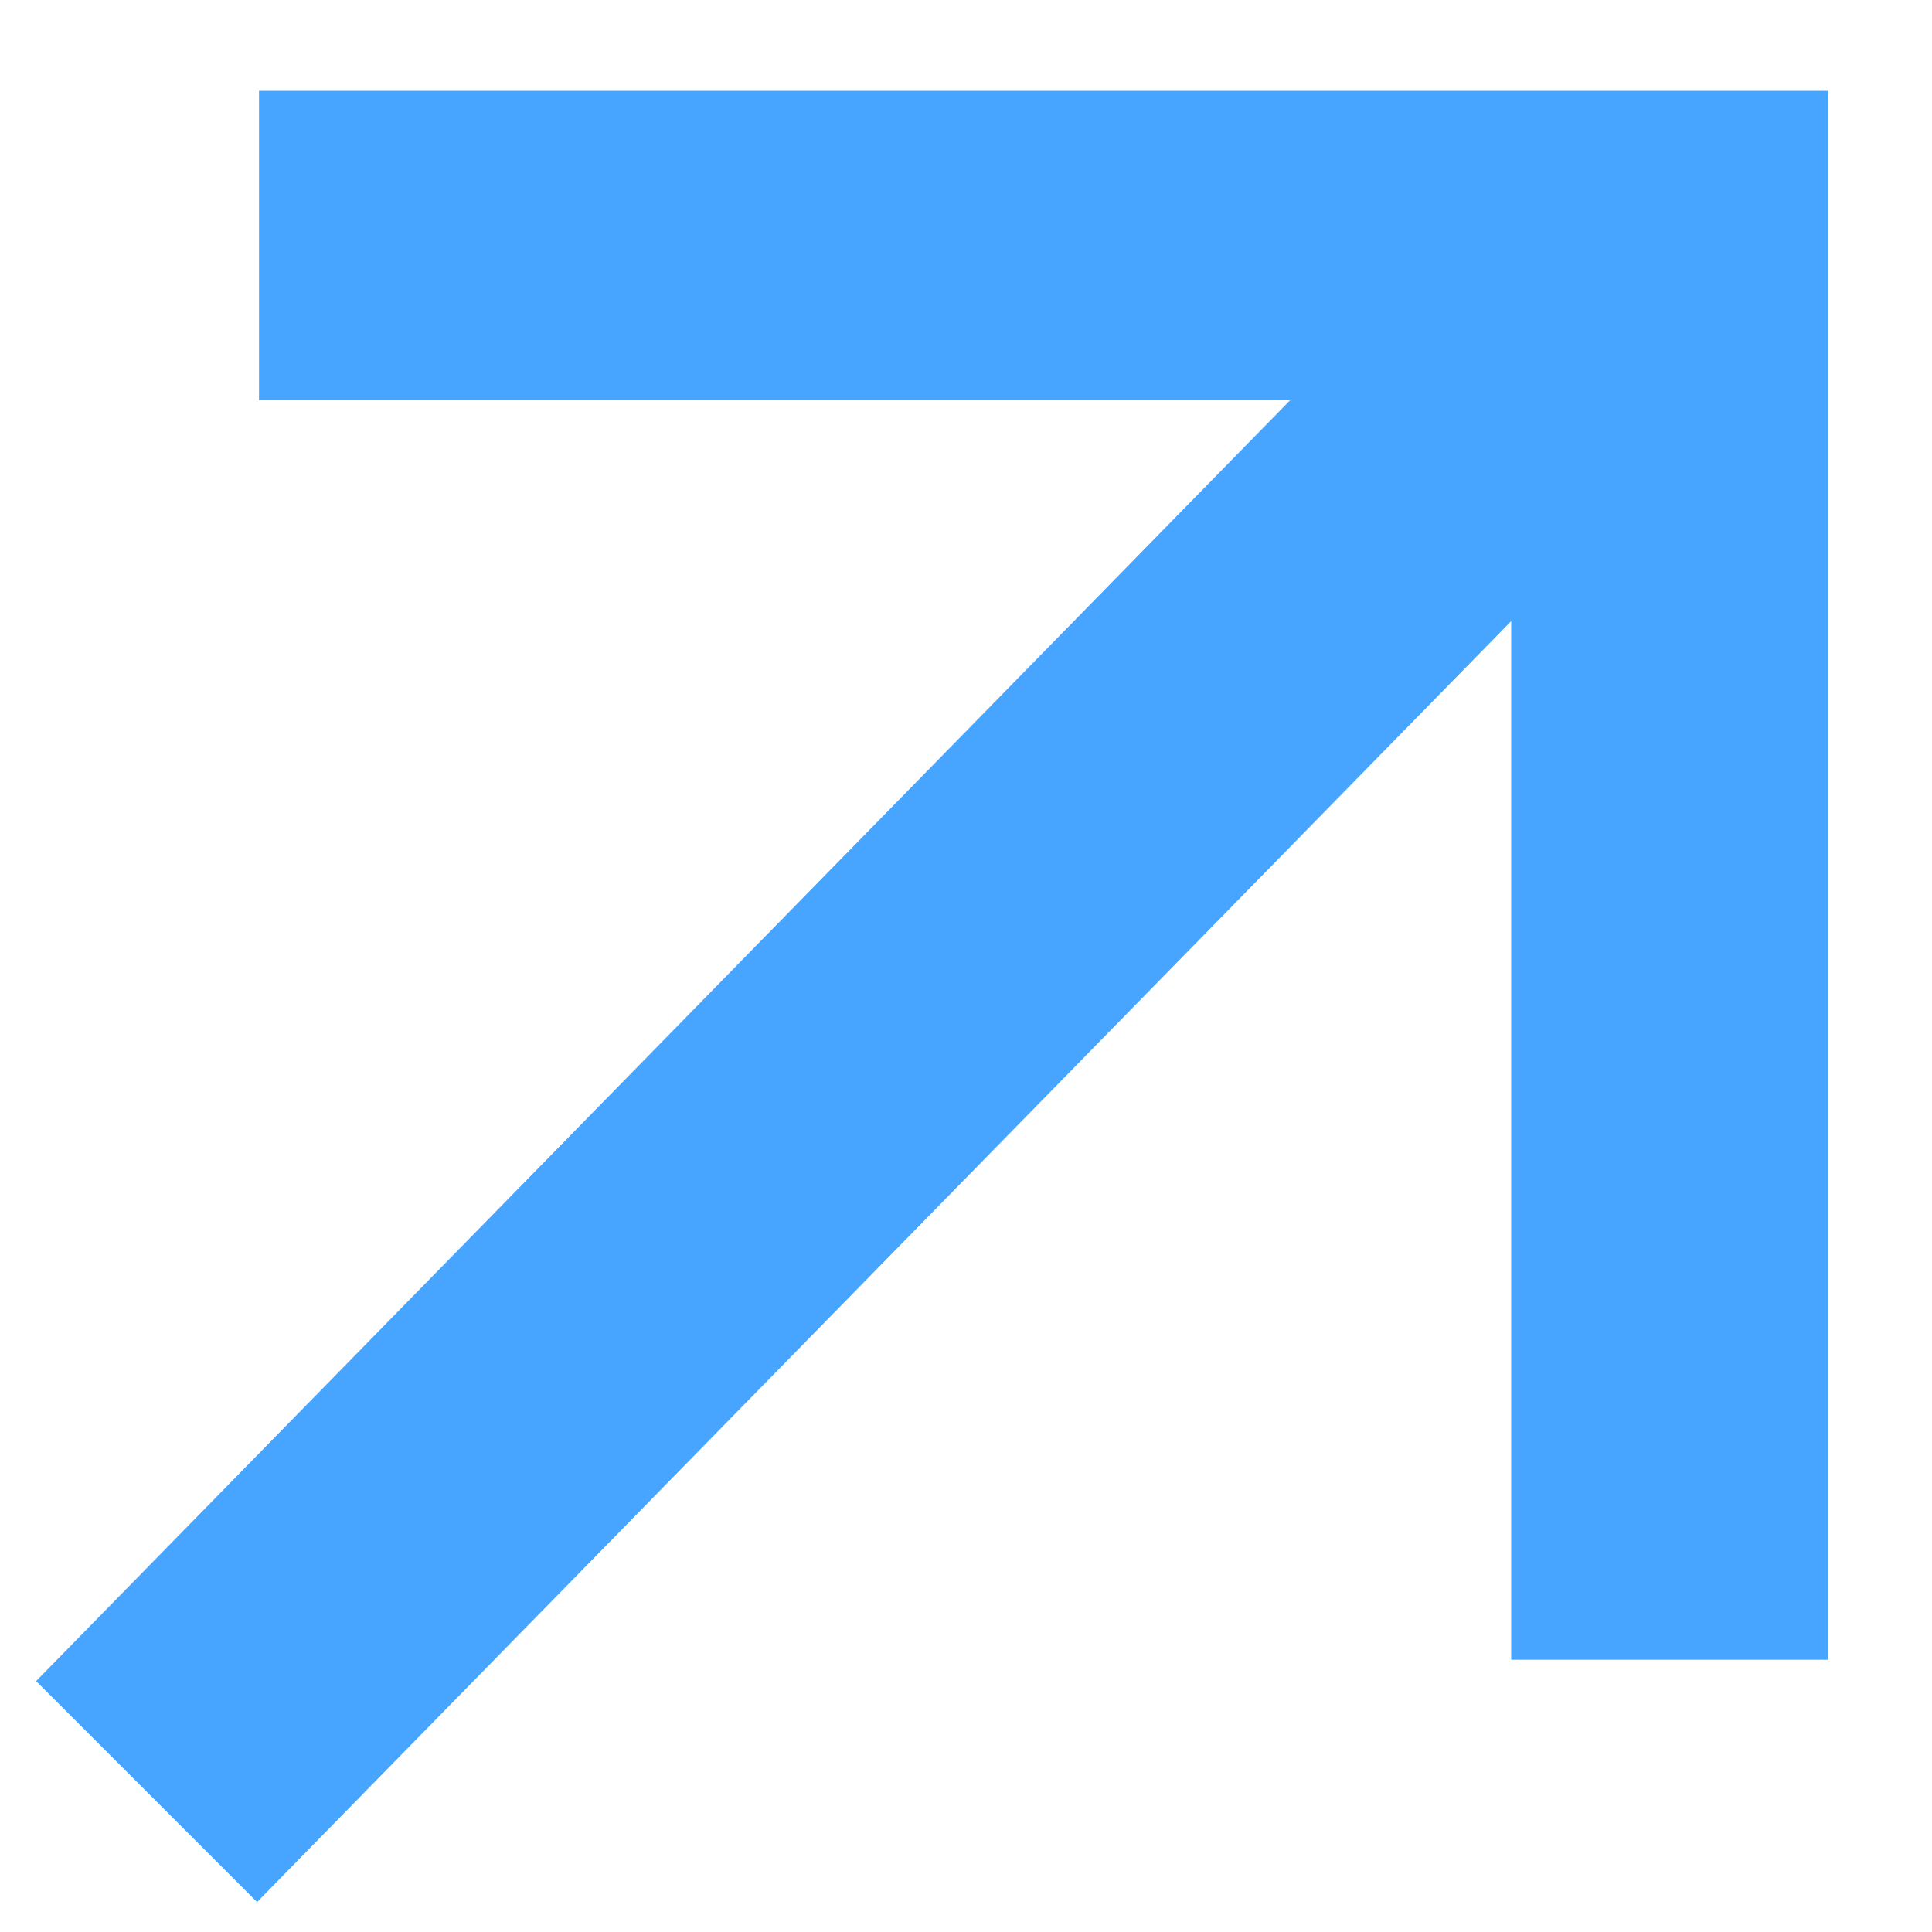
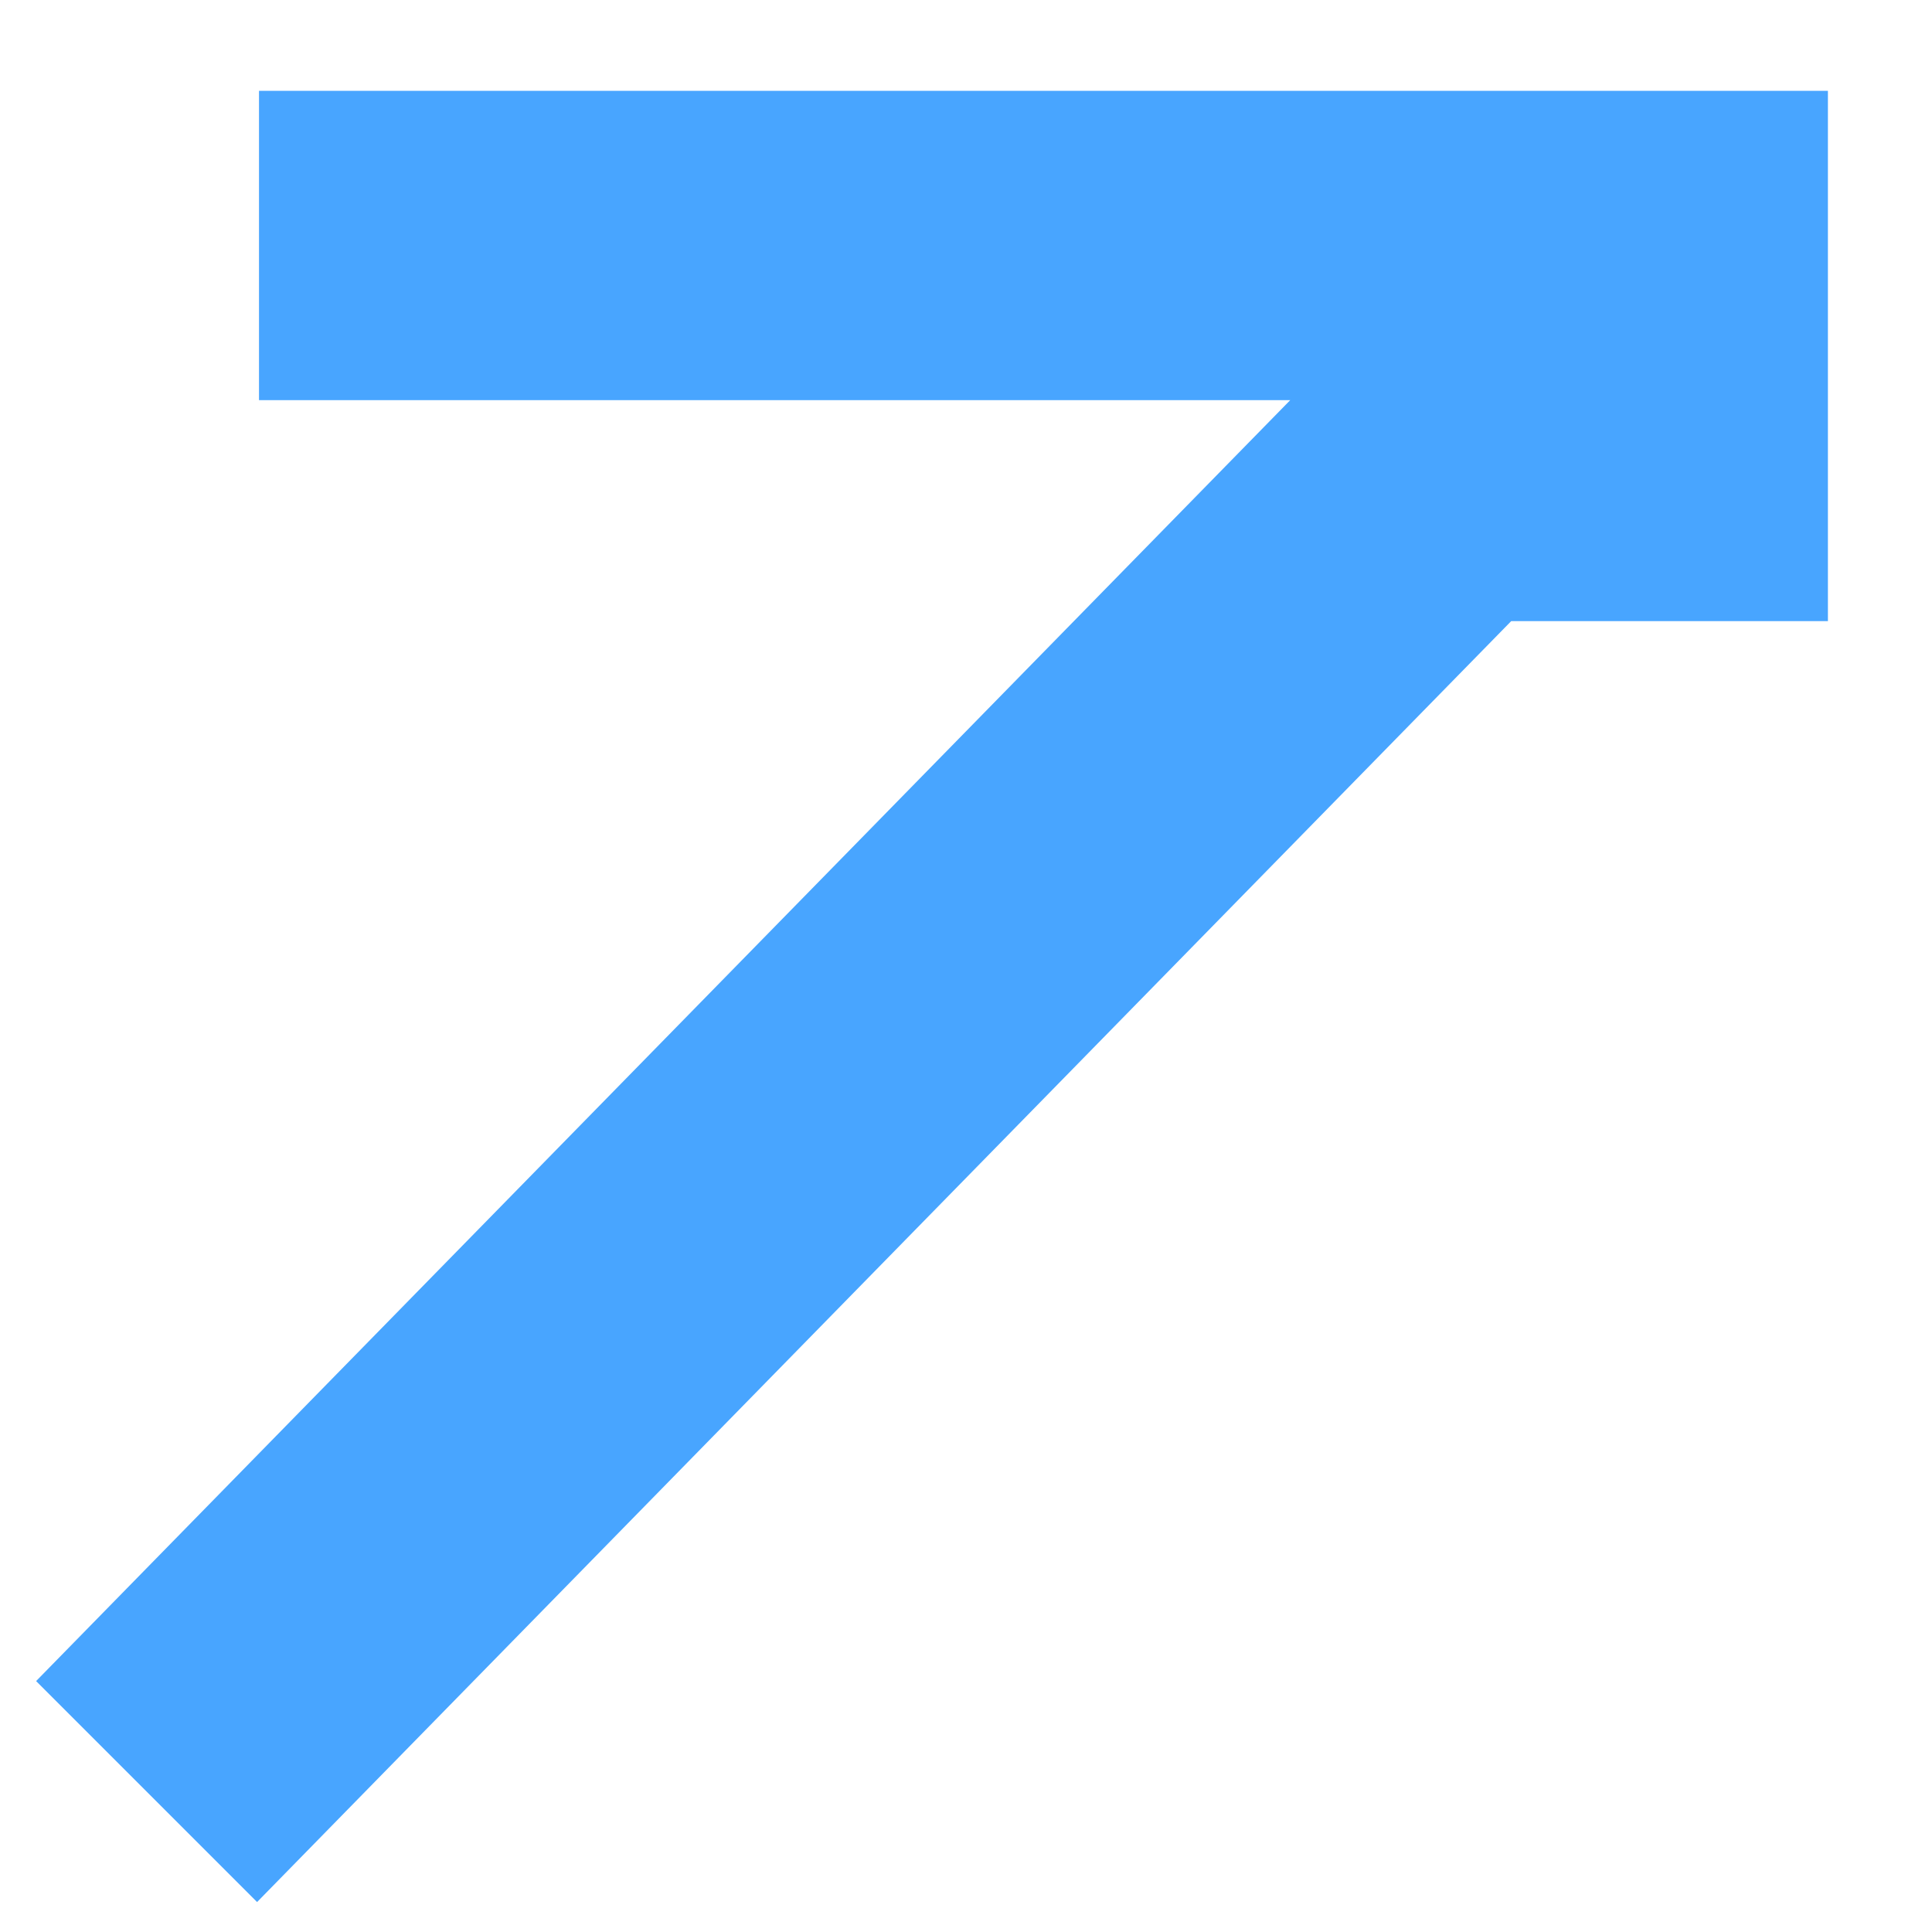
<svg xmlns="http://www.w3.org/2000/svg" width="16" height="16" viewBox="0 0 16 16" fill="none">
-   <path d="M2.129 15.752L12.515 5.144V13.745H15.138V0.752H2.145V3.314H10.685L0.299 13.922L2.129 15.752Z" fill="#48A5FF" />
+   <path d="M2.129 15.752L12.515 5.144H15.138V0.752H2.145V3.314H10.685L0.299 13.922L2.129 15.752Z" fill="#48A5FF" />
</svg>